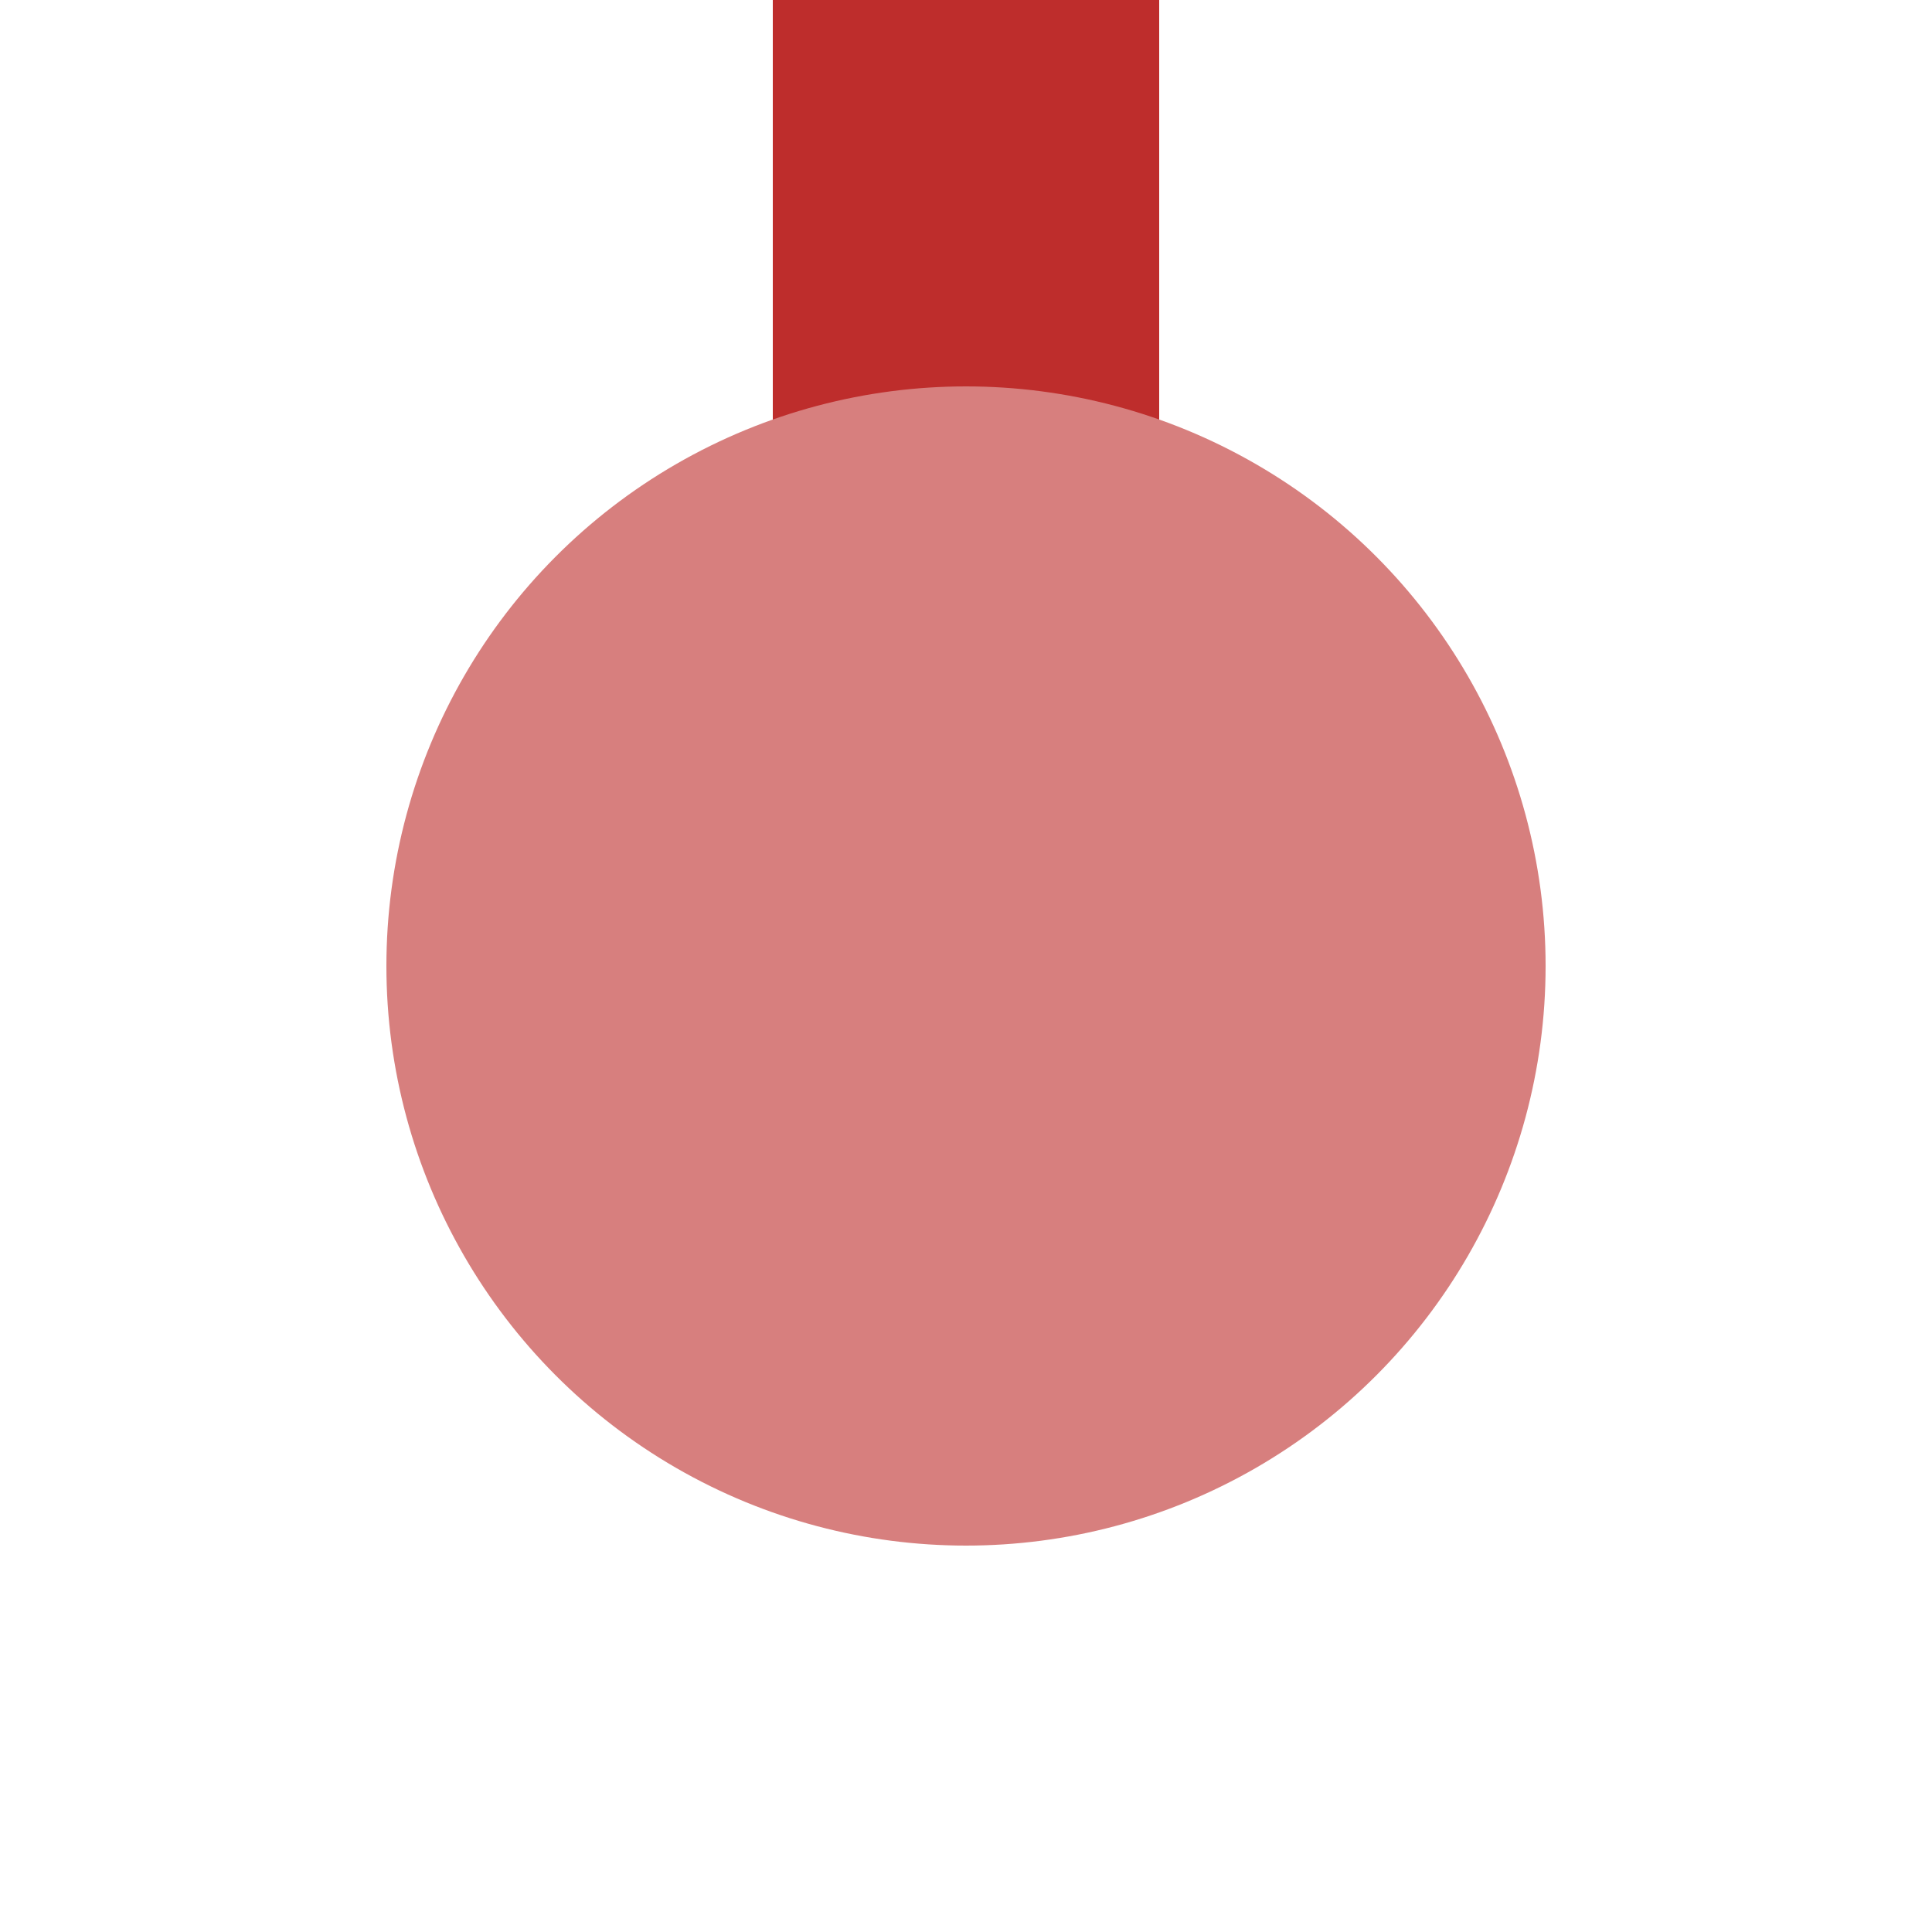
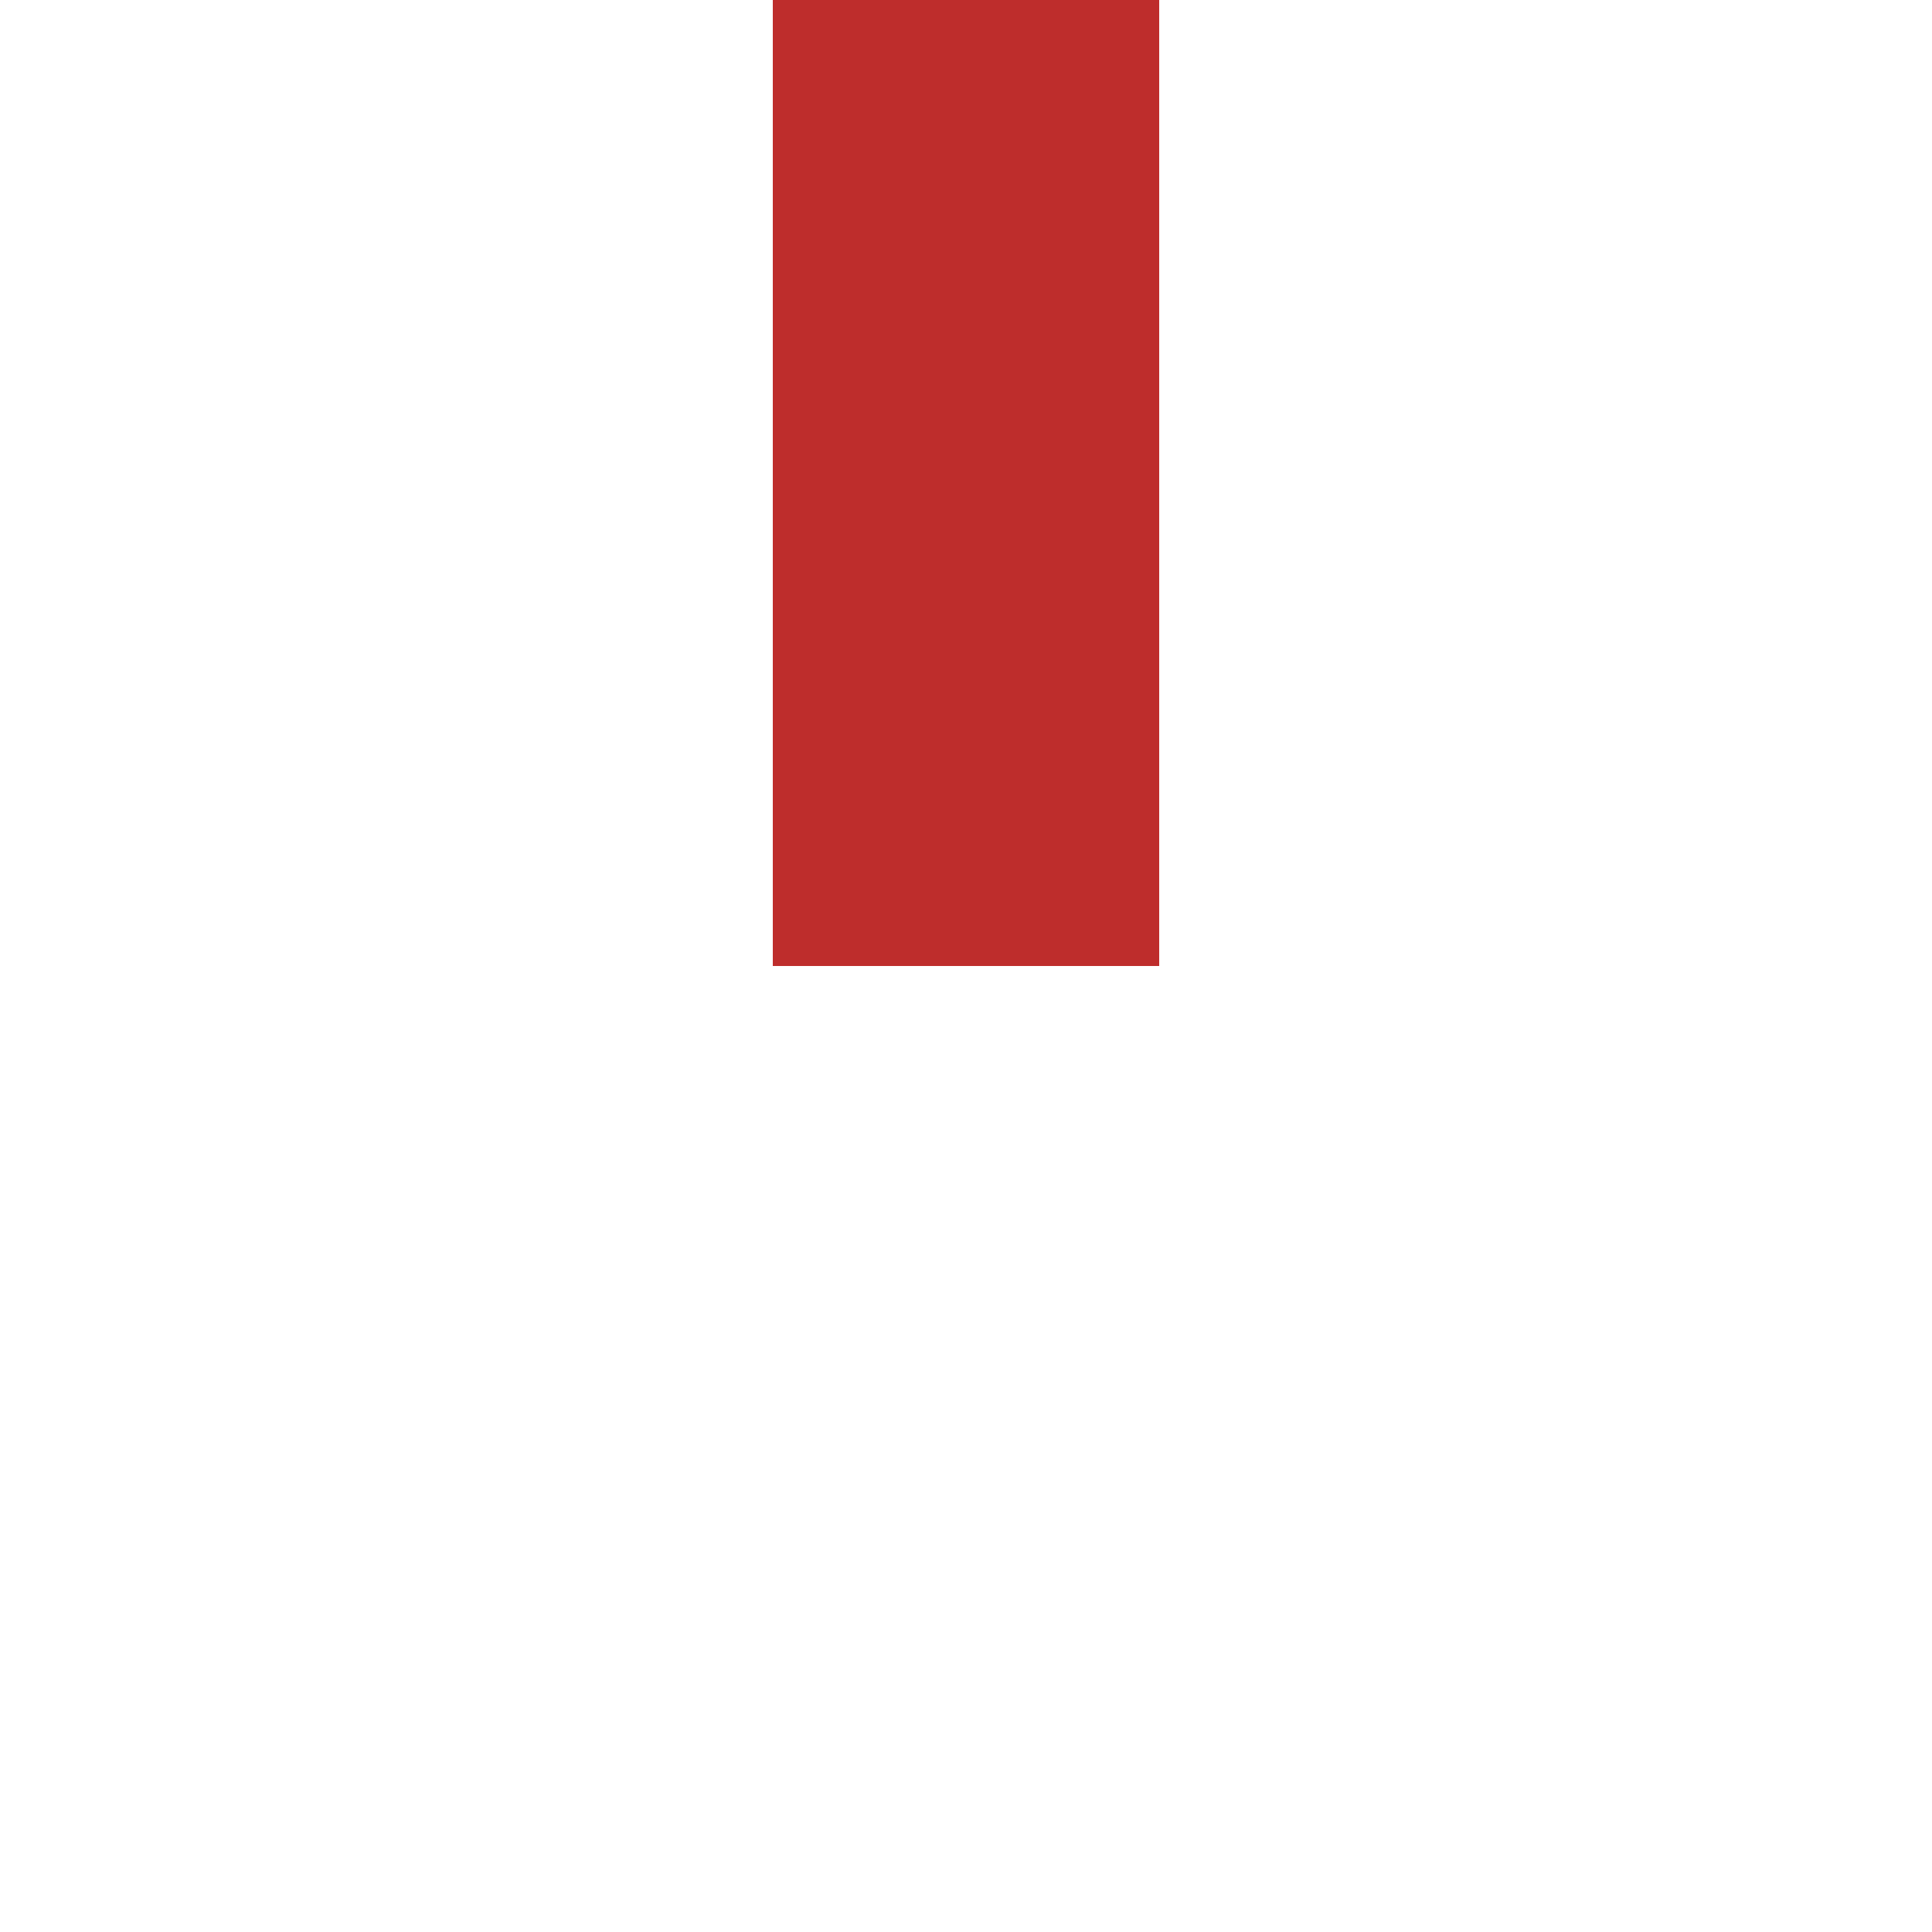
<svg xmlns="http://www.w3.org/2000/svg" width="500" height="500">
  <title>BSicon Kopfbahnhof</title>
  <g stroke="none" fill="none">
    <path d="M 250,0 V 250" stroke="#be2d2c" stroke-width="100" />
-     <circle cx="250" cy="250" r="150" fill="#d77f7e" />
  </g>
</svg>